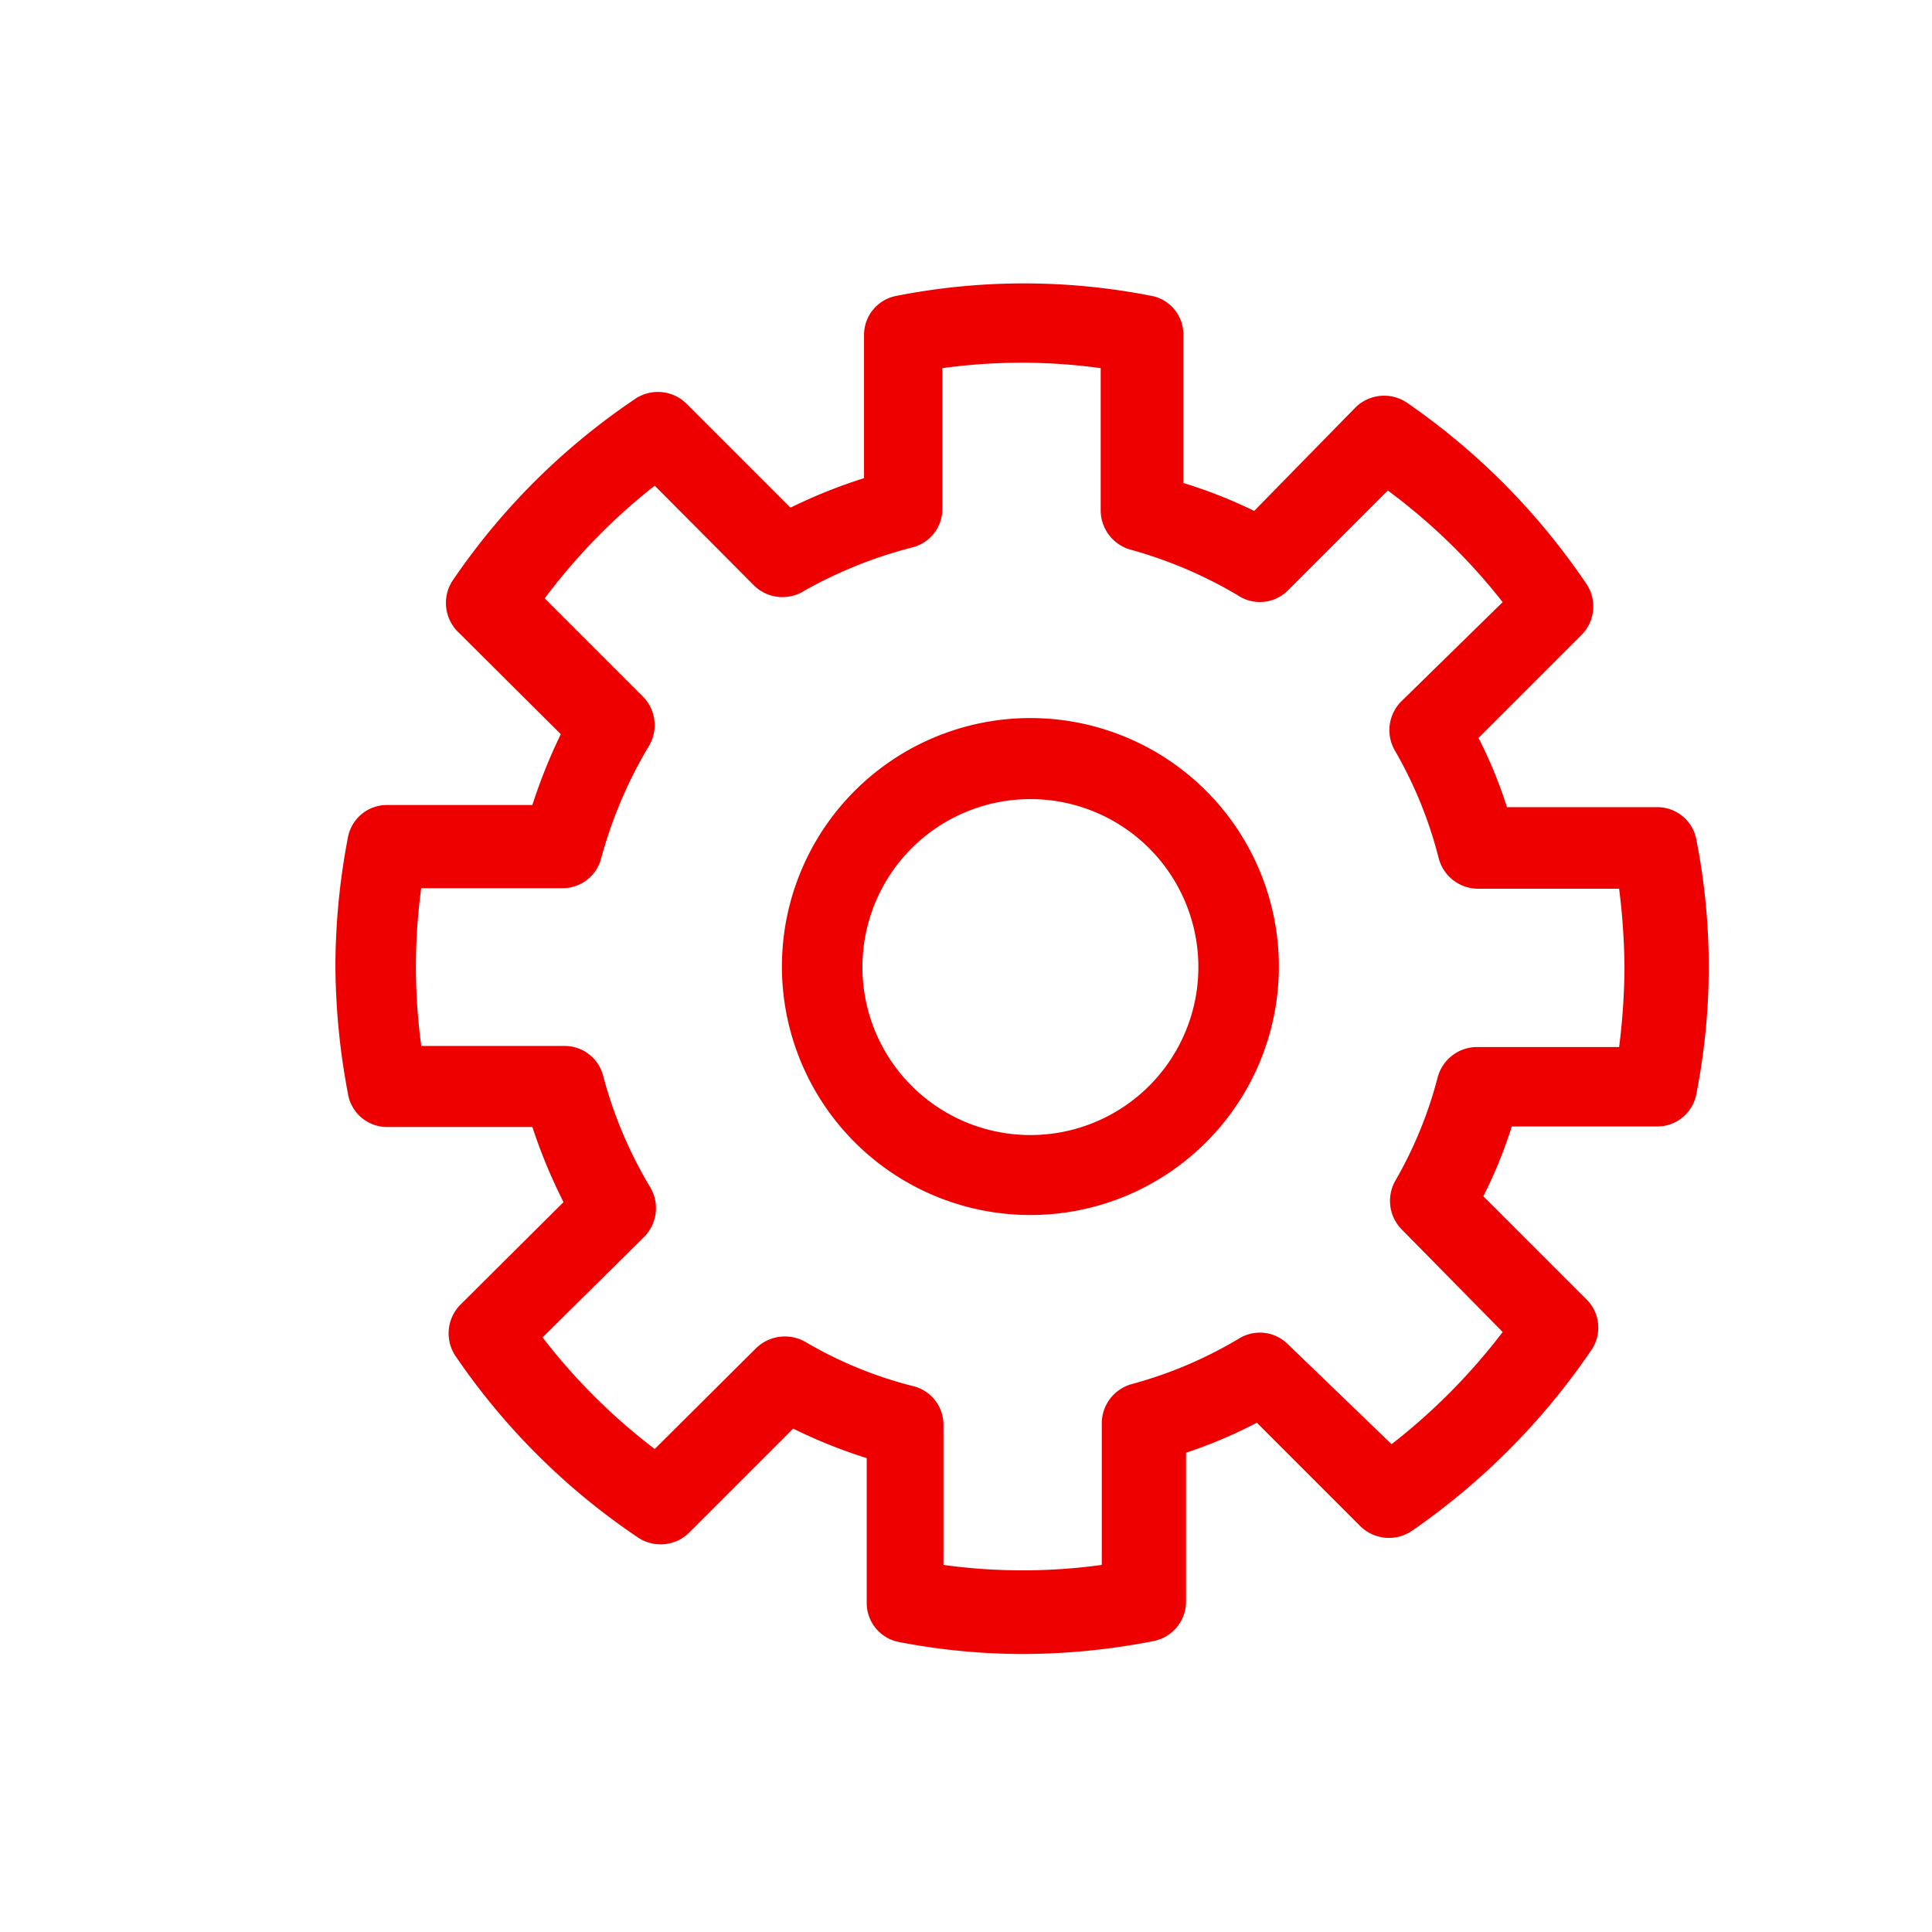
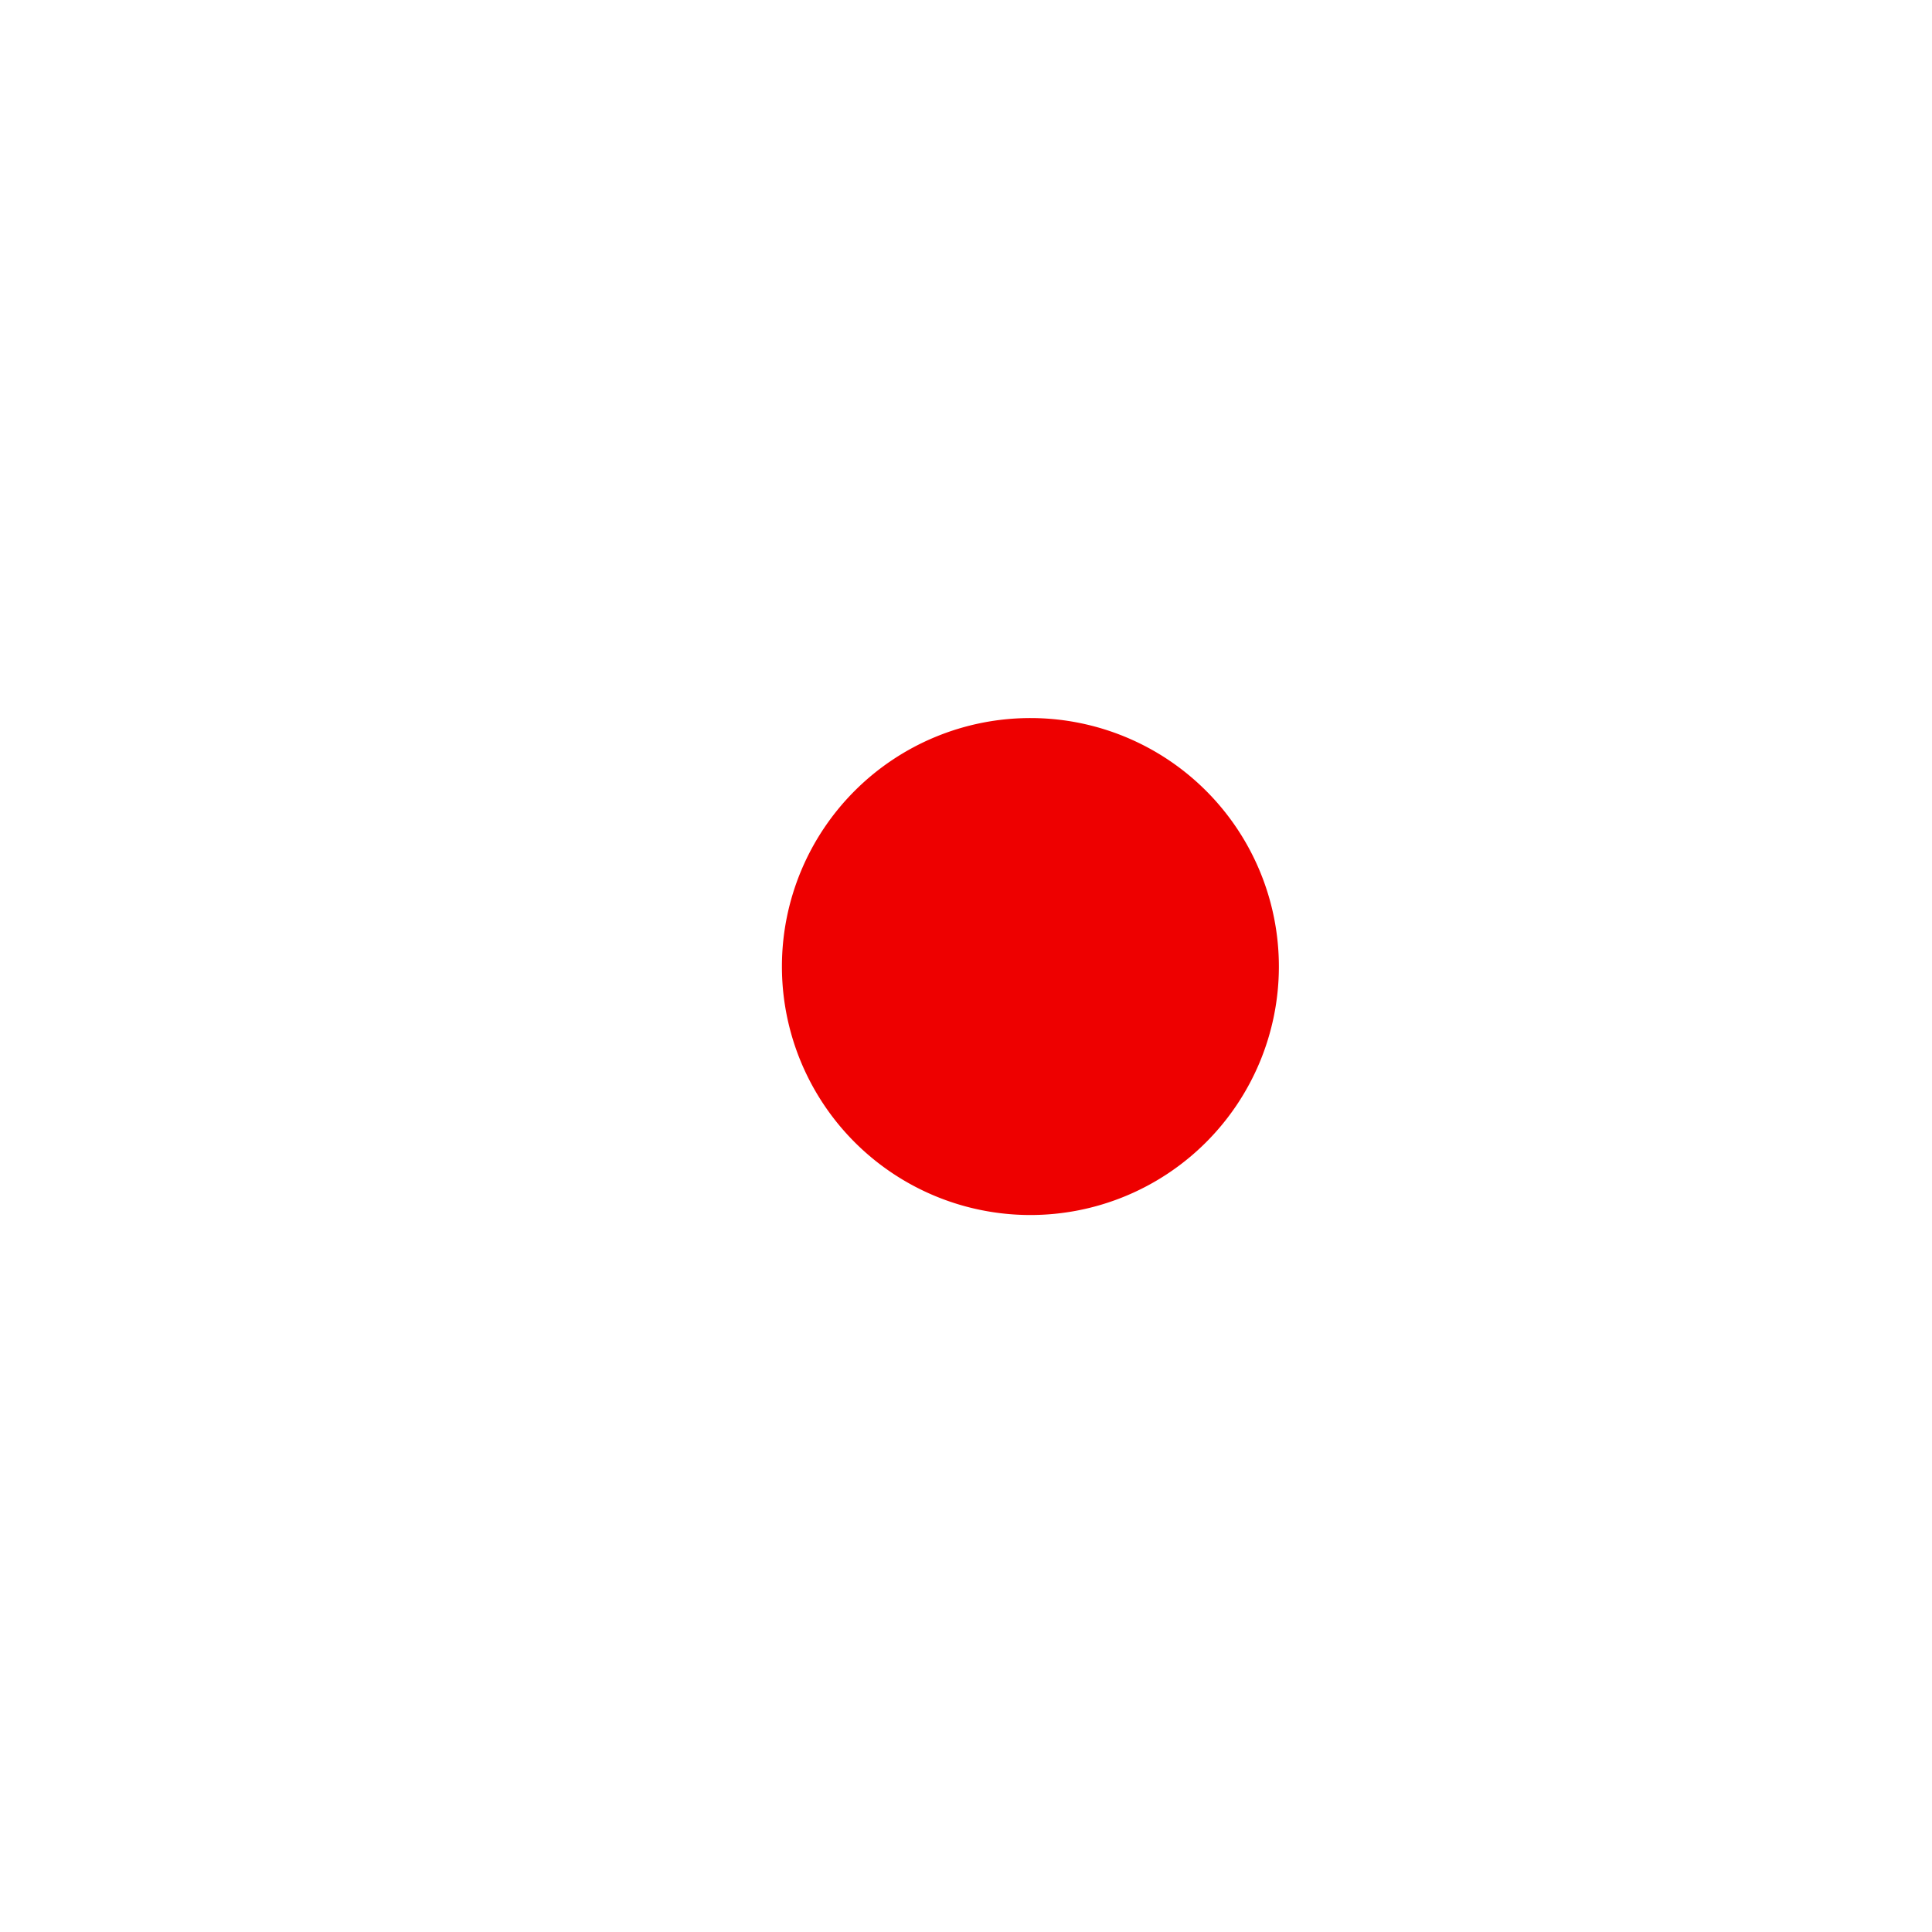
<svg xmlns="http://www.w3.org/2000/svg" id="Icons" viewBox="0 0 36 36">
  <defs>
    <style>.cls-1{fill:#e00;}</style>
  </defs>
  <title>Icon-Red_Hat-Objects-Gear_Single-A-Red-RGB</title>
-   <path class="cls-1" d="M19.19,22.64A4.63,4.63,0,1,0,14.57,18,4.63,4.63,0,0,0,19.19,22.64Zm0-7.75A3.13,3.13,0,1,1,16.07,18,3.13,3.13,0,0,1,19.19,14.89Z" />
-   <path class="cls-1" d="M7.21,21H9.92a10.07,10.07,0,0,0,.58,1.4l-1.91,1.9a.76.76,0,0,0-.08,1,12.63,12.63,0,0,0,3.35,3.33.76.76,0,0,0,1-.09l1.92-1.92a9.56,9.56,0,0,0,1.37.55v2.69a.74.74,0,0,0,.62.74,12.2,12.2,0,0,0,2.28.22,12.77,12.77,0,0,0,2.44-.24.75.75,0,0,0,.61-.74V27.07a9,9,0,0,0,1.32-.56l1.91,1.91a.76.76,0,0,0,1,.09,12.9,12.9,0,0,0,3.32-3.35.74.74,0,0,0-.09-.95l-1.92-1.92a8.64,8.64,0,0,0,.53-1.3h2.71a.74.74,0,0,0,.73-.61,12.27,12.27,0,0,0,0-4.73.74.74,0,0,0-.73-.61H28.08a8.53,8.53,0,0,0-.53-1.29l1.92-1.92a.75.75,0,0,0,.09-.95,12.78,12.78,0,0,0-3.32-3.36.76.76,0,0,0-1,.09L23.37,9.52A9,9,0,0,0,22.05,9V6.24a.73.73,0,0,0-.61-.73,12.27,12.27,0,0,0-4.72,0,.74.74,0,0,0-.62.74V8.91a9.56,9.56,0,0,0-1.37.55L12.81,7.54a.76.76,0,0,0-1-.09,12.63,12.63,0,0,0-3.35,3.33.76.76,0,0,0,.08,1l1.91,1.9A10.07,10.07,0,0,0,9.92,15H7.21a.74.74,0,0,0-.73.62A12.83,12.83,0,0,0,6.25,18a13,13,0,0,0,.23,2.36A.74.74,0,0,0,7.21,21Zm.64-4.45h2.63A.74.74,0,0,0,11.2,16a8.29,8.29,0,0,1,.88-2.08A.76.76,0,0,0,12,13l-1.85-1.85A11.13,11.13,0,0,1,12.2,9.05l1.86,1.87A.76.76,0,0,0,15,11,8.33,8.33,0,0,1,17,10.2a.74.74,0,0,0,.56-.72V6.86a10.78,10.78,0,0,1,2.95,0V9.52a.76.76,0,0,0,.55.72,8.17,8.17,0,0,1,2,.85A.74.74,0,0,0,24,11l1.86-1.86A11.13,11.13,0,0,1,28,11.22L26.1,13.08A.76.76,0,0,0,26,14a7.85,7.85,0,0,1,.81,2,.76.76,0,0,0,.73.56h2.63a12.54,12.54,0,0,1,.1,1.48,12.38,12.38,0,0,1-.1,1.47H27.52a.76.76,0,0,0-.73.56A7.71,7.71,0,0,1,26,22a.76.76,0,0,0,.12.91L28,24.82a11.38,11.38,0,0,1-2.07,2.09L24,25.05a.74.74,0,0,0-.91-.11,7.89,7.89,0,0,1-2,.85.76.76,0,0,0-.56.73v2.64a10.79,10.79,0,0,1-2.95,0V26.56a.74.74,0,0,0-.56-.73A7.63,7.63,0,0,1,15,25a.77.77,0,0,0-.91.12L12.2,27a11.13,11.13,0,0,1-2.09-2.08L12,23.05a.76.76,0,0,0,.12-.92,8,8,0,0,1-.88-2.08.74.74,0,0,0-.72-.56H7.85a10.93,10.93,0,0,1,0-2.95Z" />
+   <path class="cls-1" d="M19.19,22.64A4.63,4.63,0,1,0,14.57,18,4.63,4.63,0,0,0,19.19,22.64Zm0-7.75Z" />
</svg>